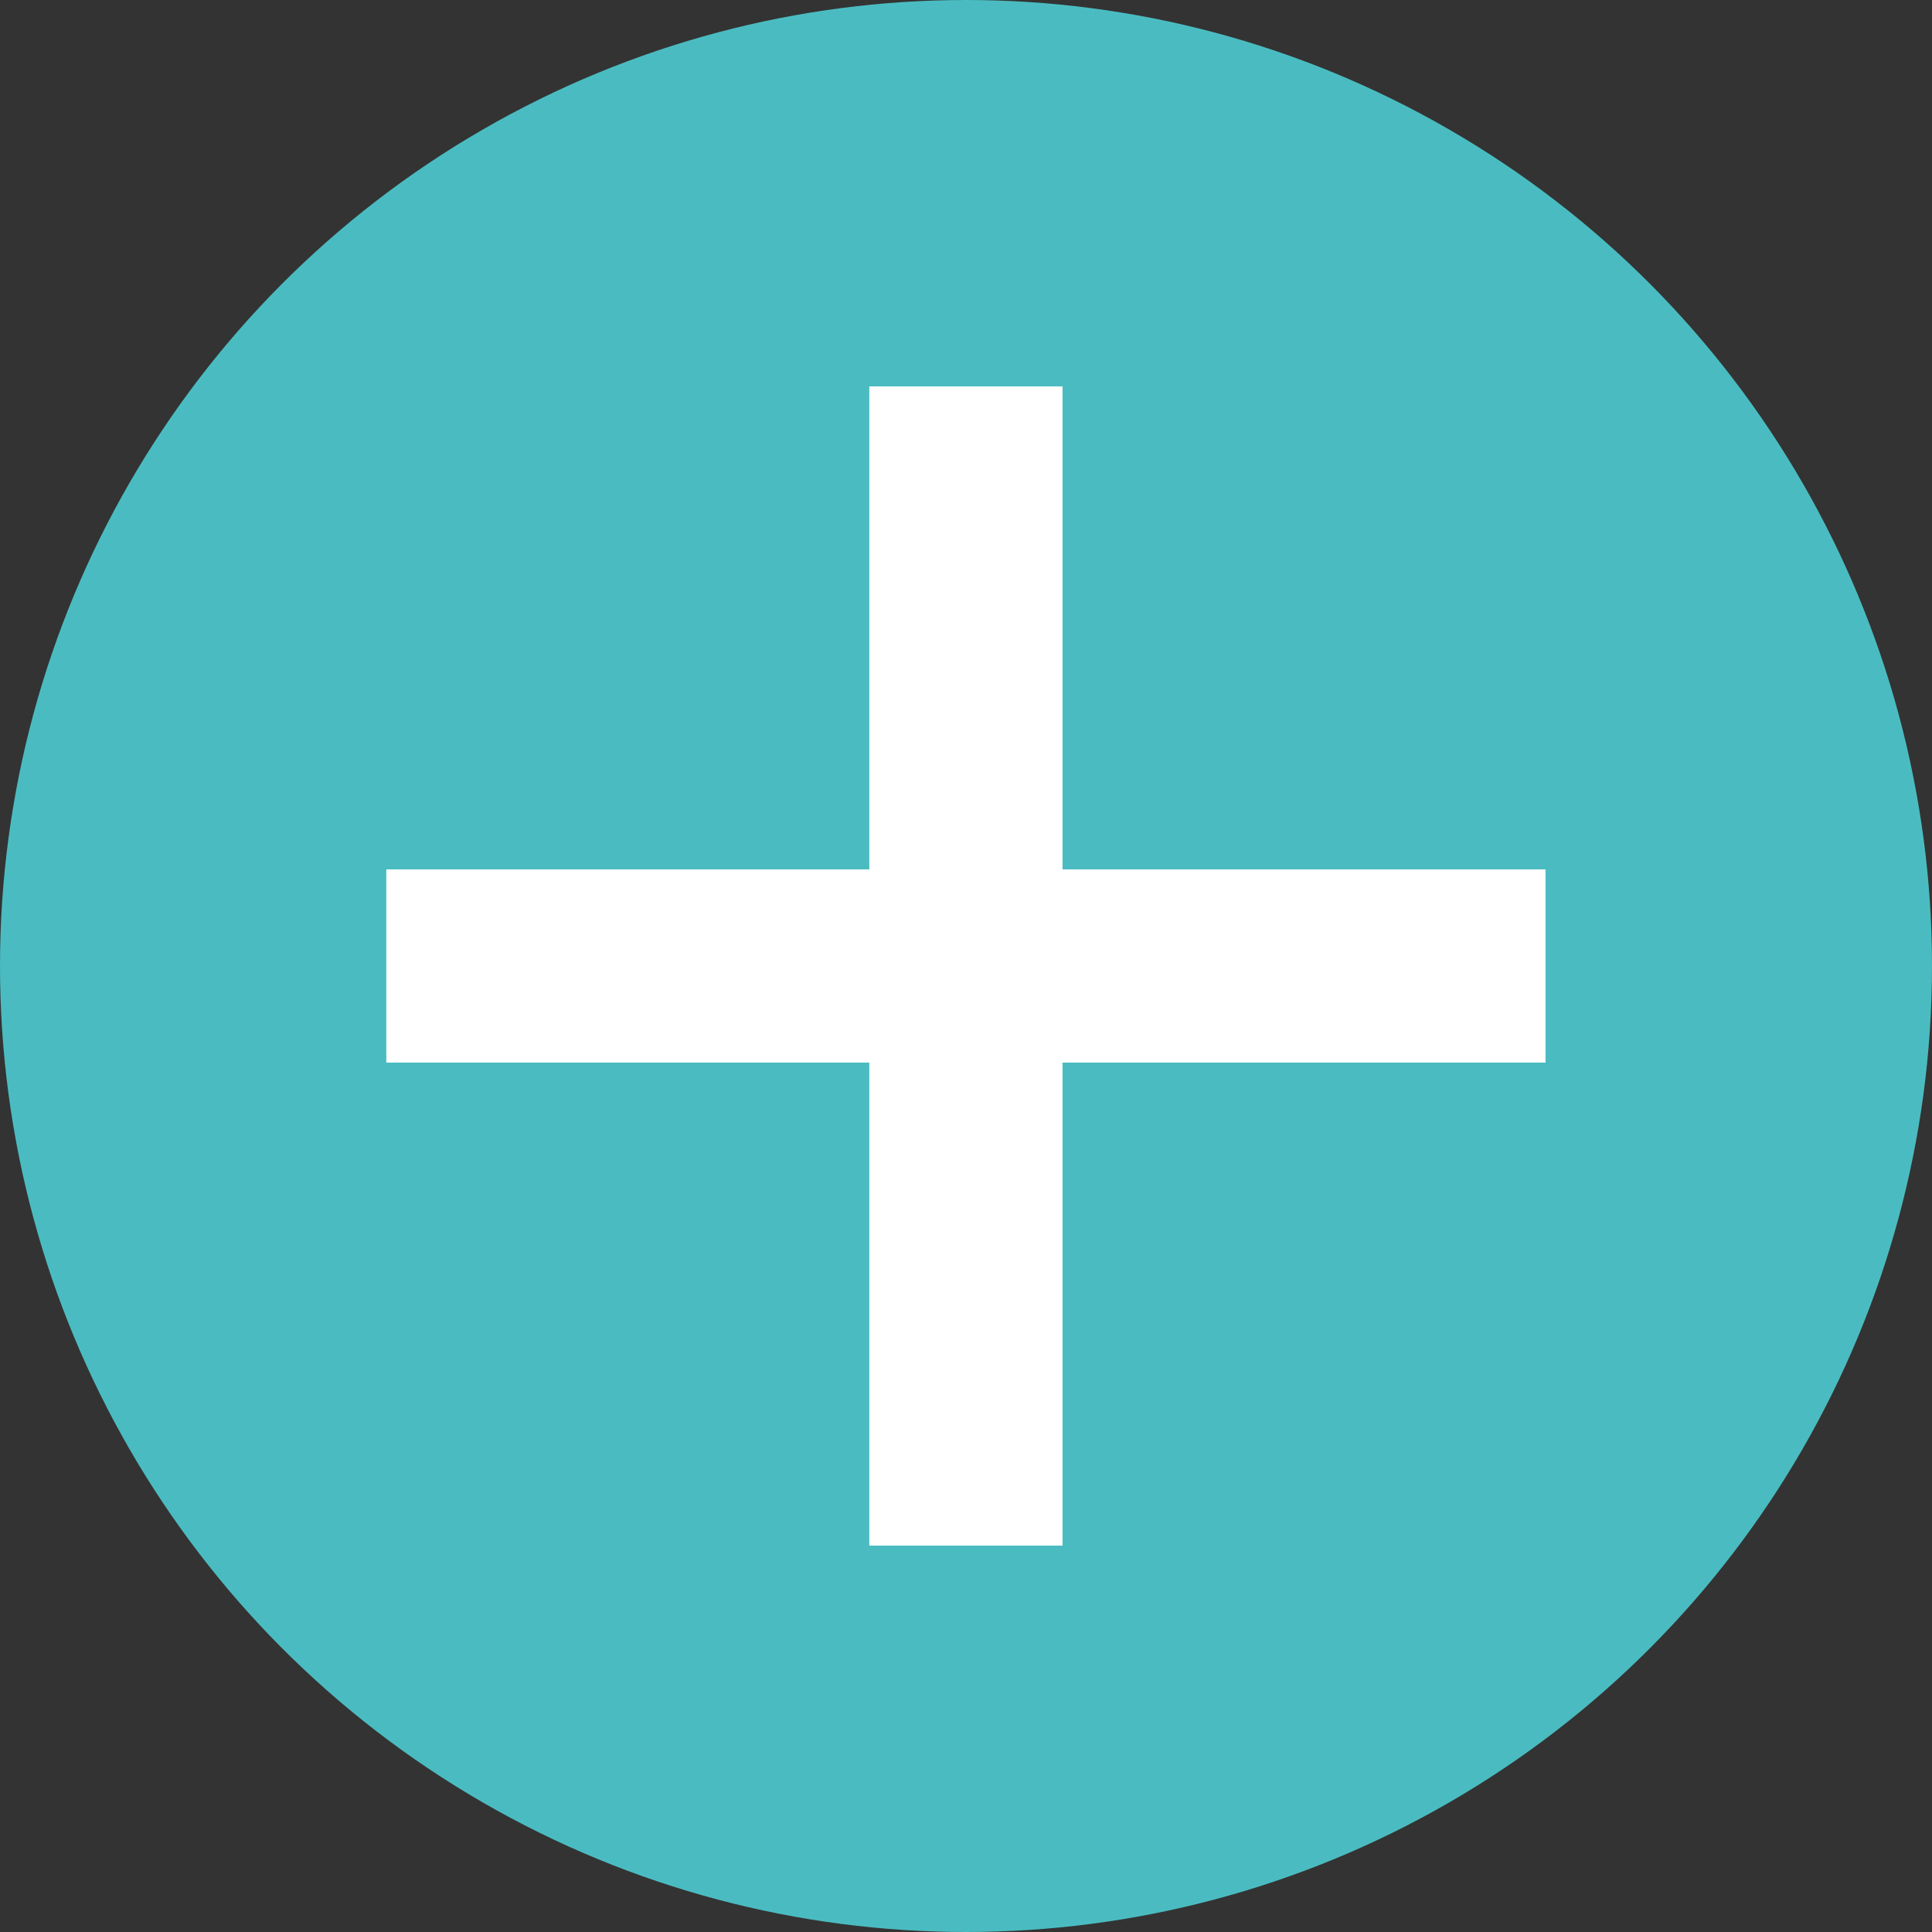
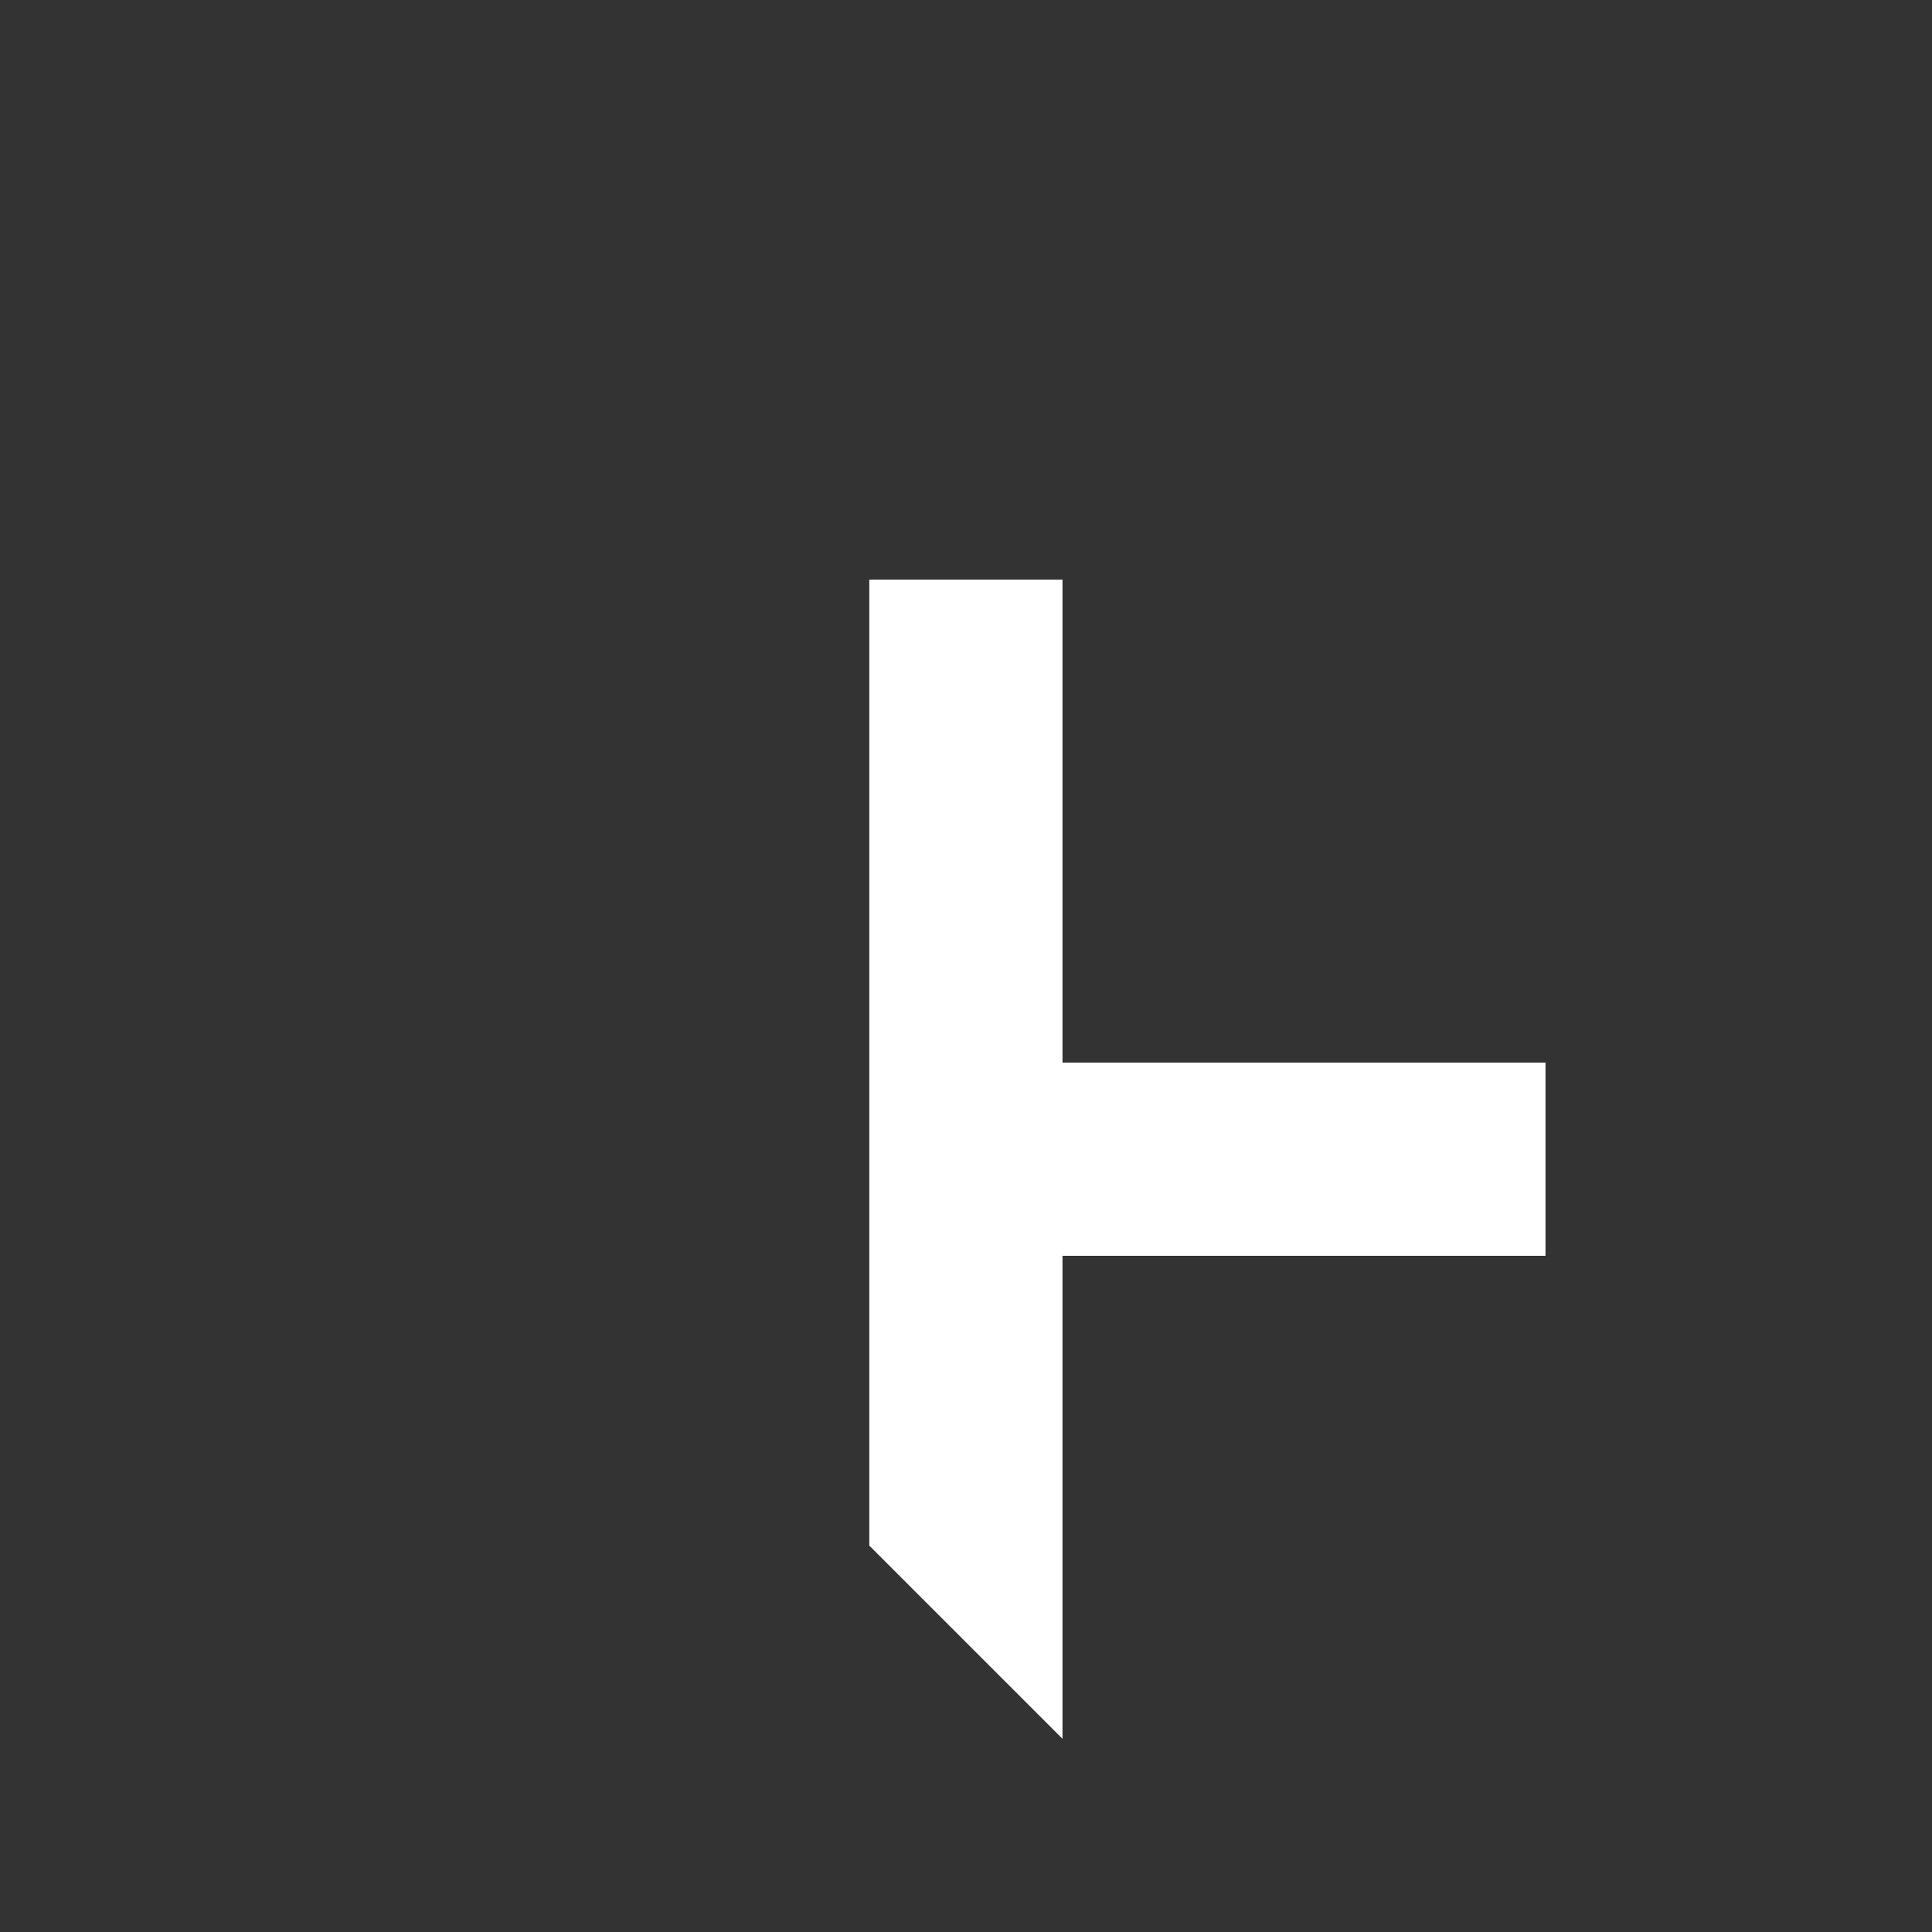
<svg xmlns="http://www.w3.org/2000/svg" width="20" height="20" viewBox="0 0 20 20">
  <rect x="0" y="0" width="20" height="20" fill="#333333" stroke="none" />
  <g id="グループ_191" data-name="グループ 191" transform="translate(-1222.001 -6307)">
    <g id="グループ_81" data-name="グループ 81" transform="translate(1052.001 4567)">
-       <circle id="楕円形_39" data-name="楕円形 39" cx="10" cy="10" r="10" transform="translate(170 1740)" fill="#4abcc1" />
-     </g>
-     <path id="合体_1" data-name="合体 1" d="M-10987,9507v-5h-5v-2h5v-5h2v5h5v2h-5v5Z" transform="translate(12218 -3184)" fill="#fff" />
+       </g>
+     <path id="合体_1" data-name="合体 1" d="M-10987,9507v-5h-5h5v-5h2v5h5v2h-5v5Z" transform="translate(12218 -3184)" fill="#fff" />
  </g>
</svg>